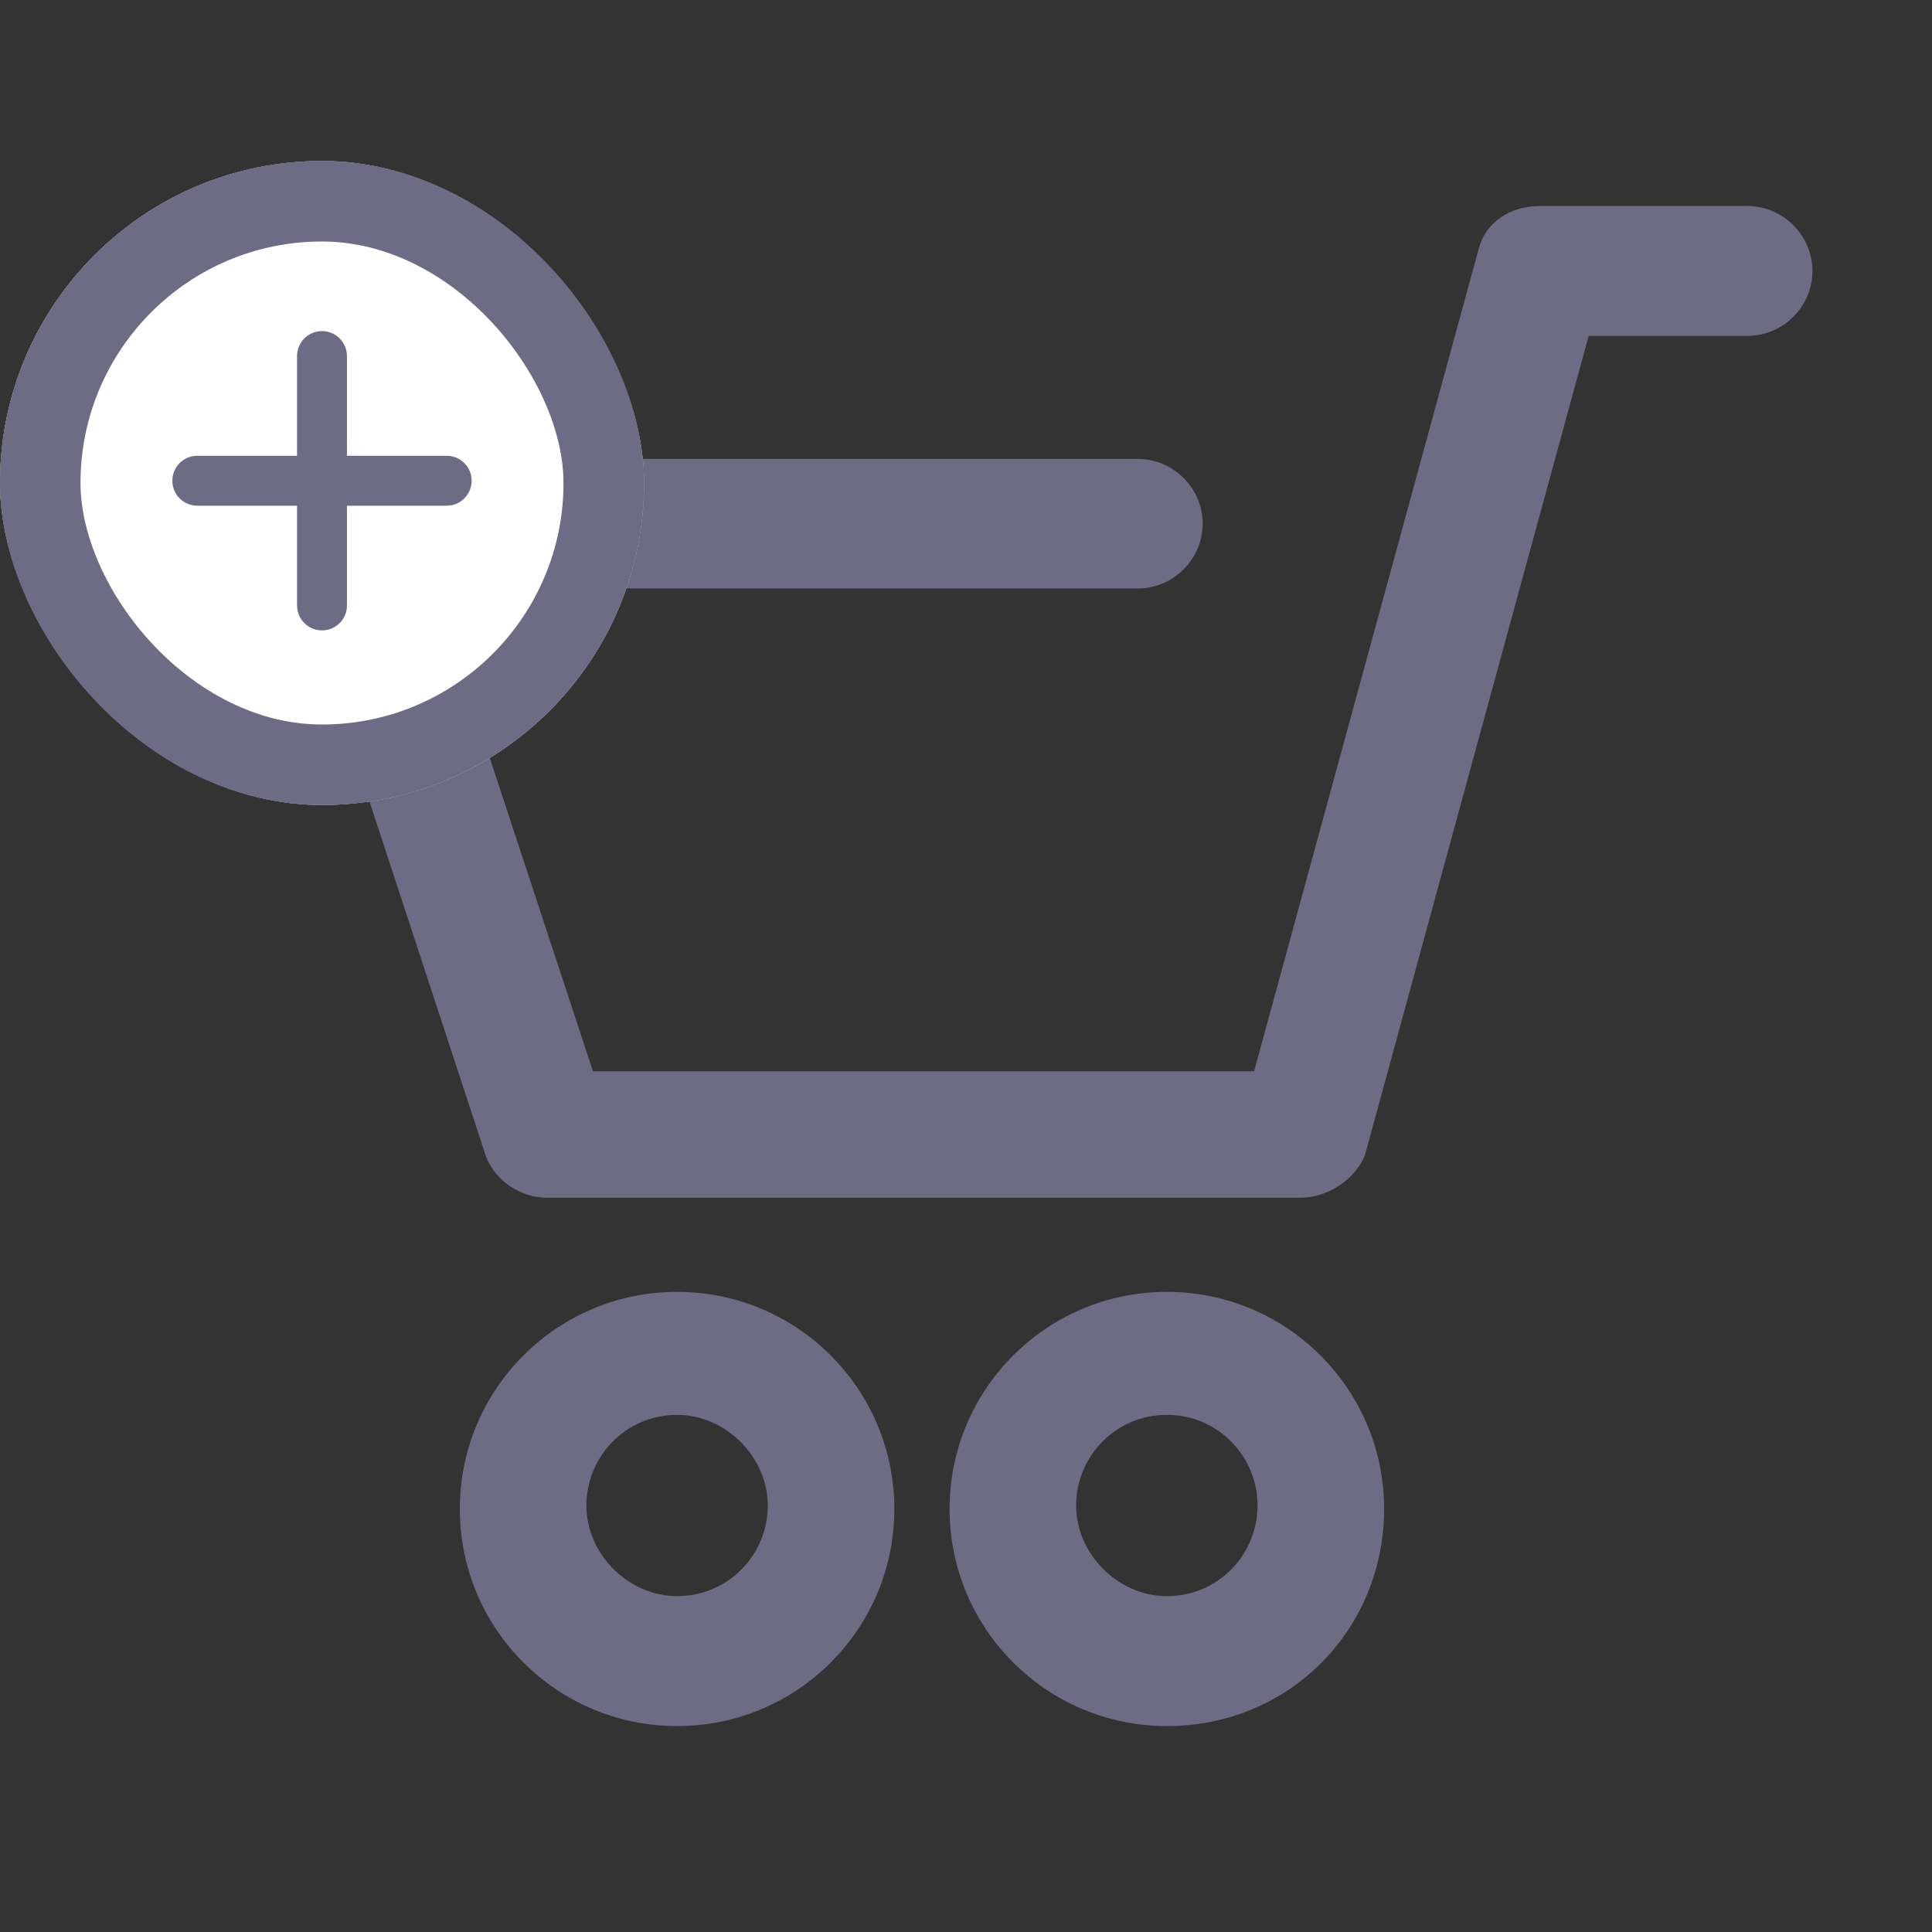
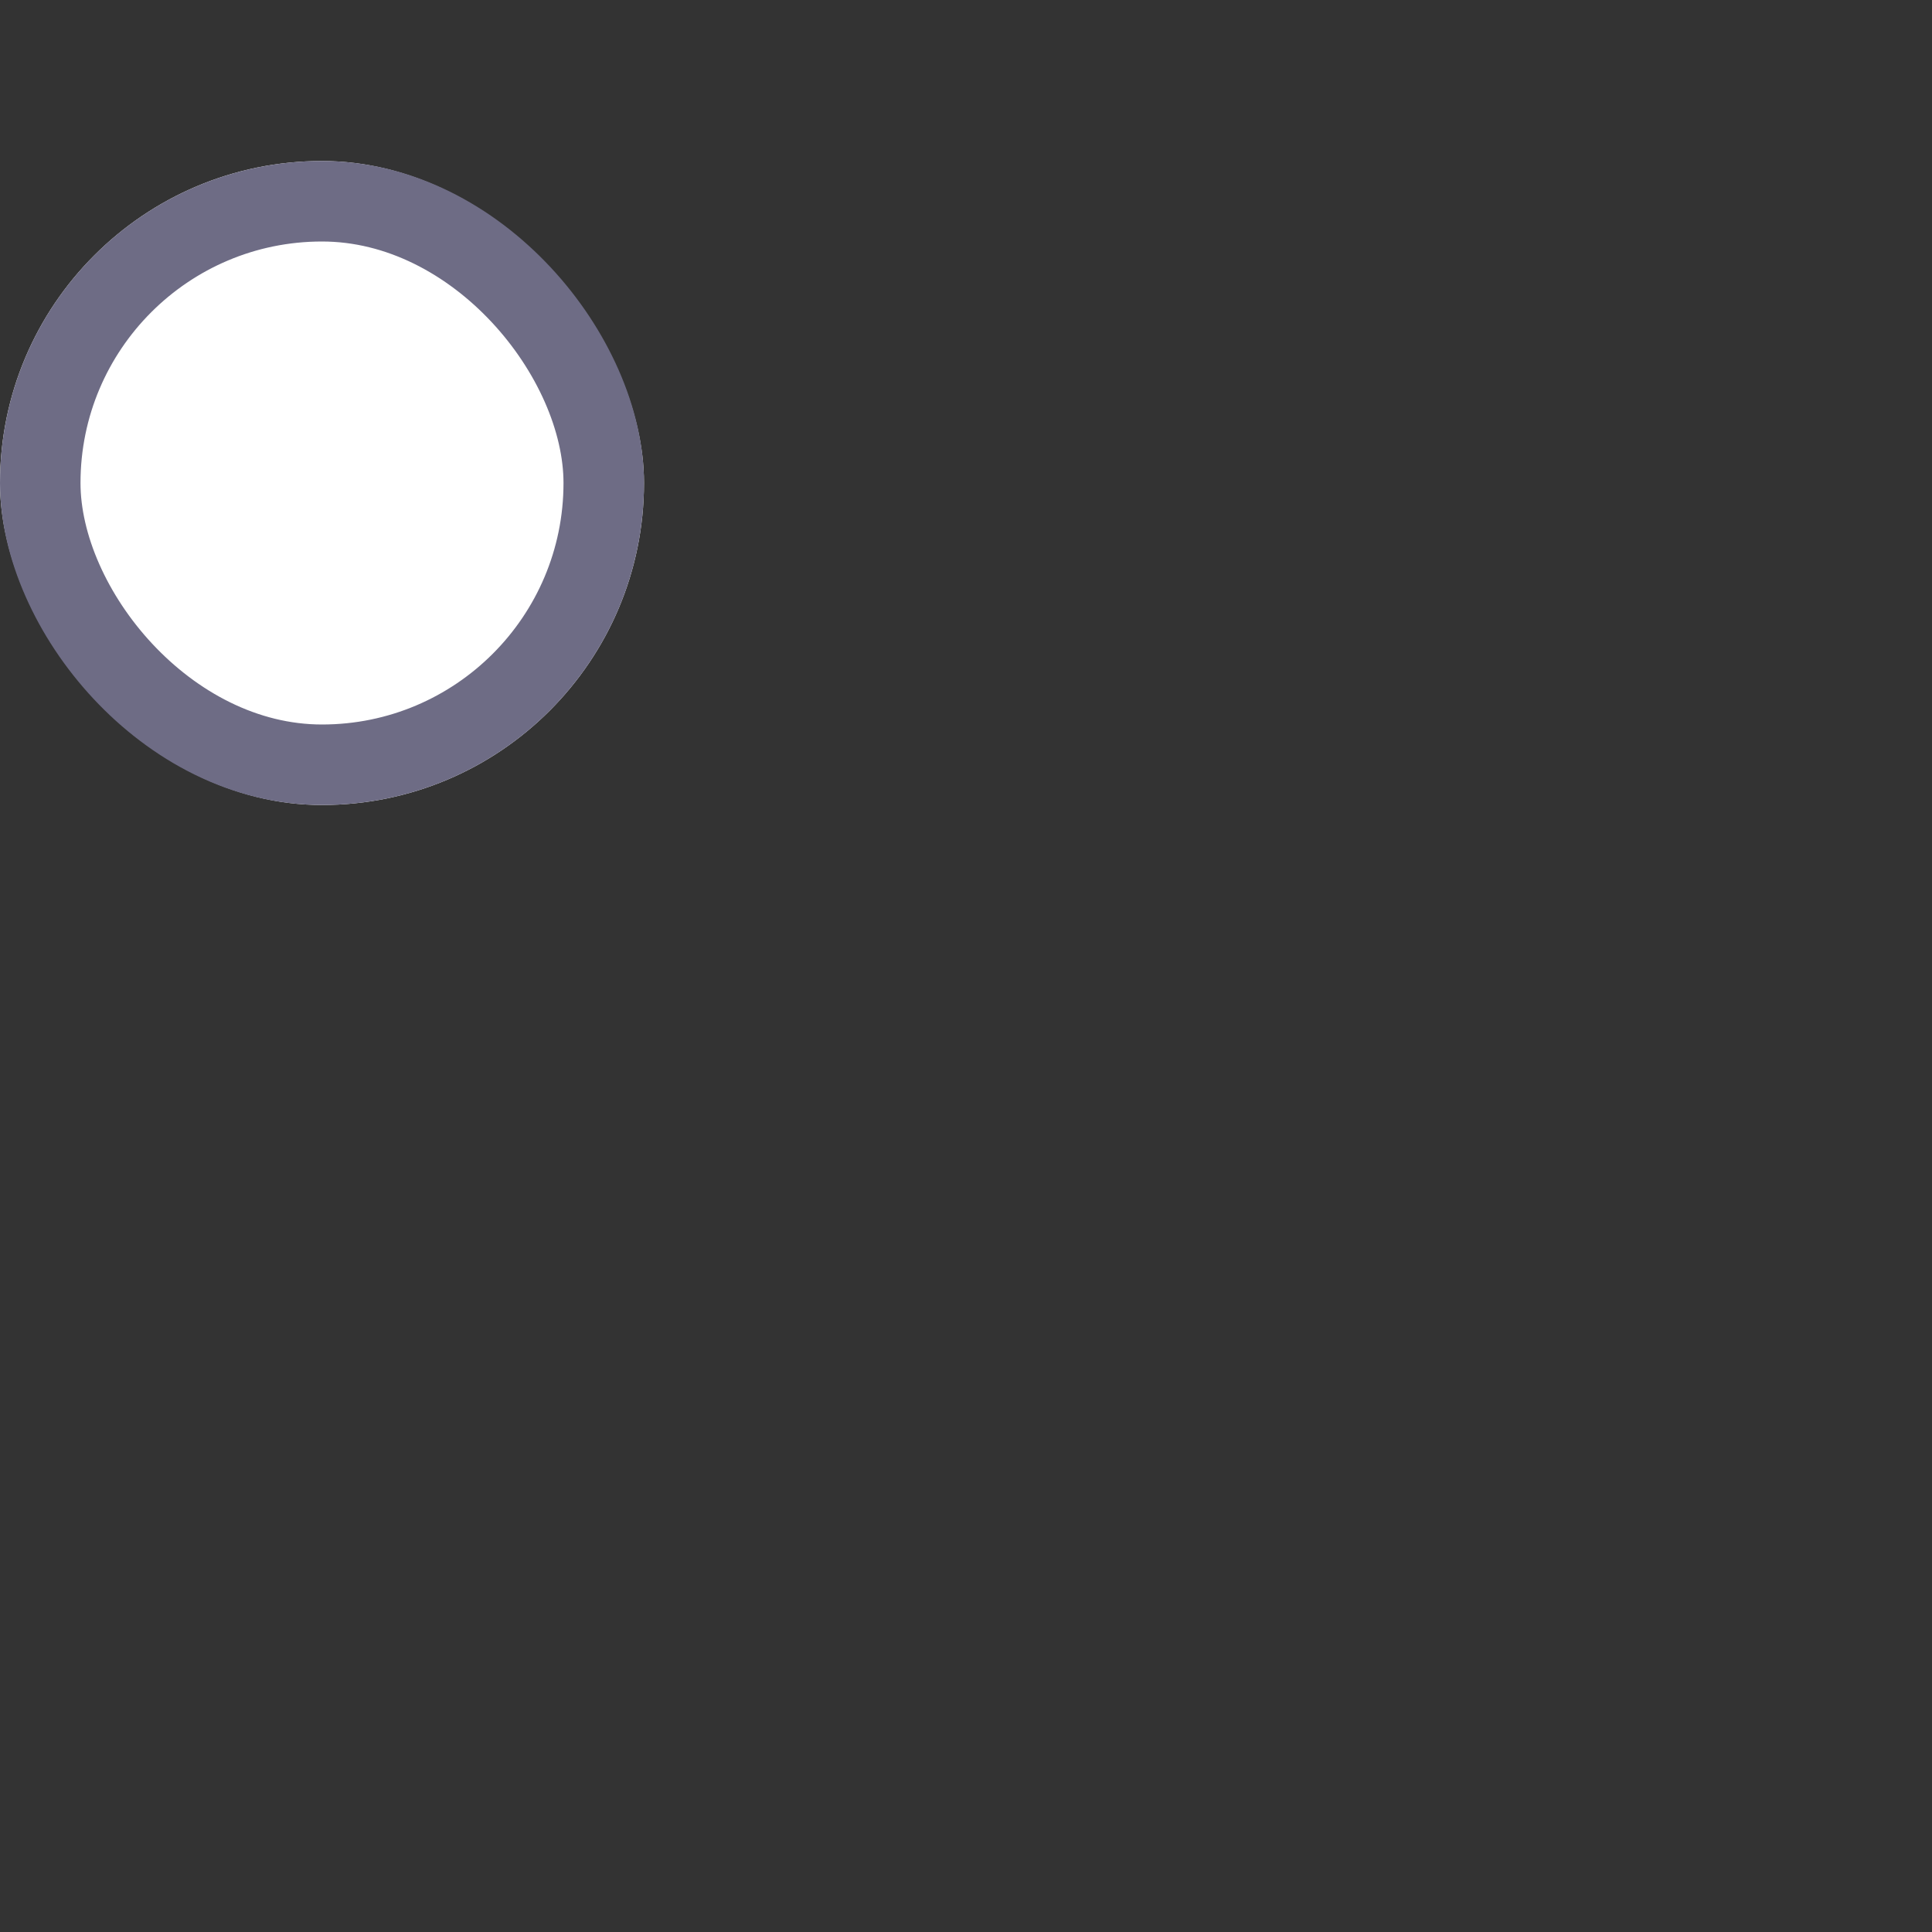
<svg xmlns="http://www.w3.org/2000/svg" width="24" height="24" viewBox="0 0 24 24" fill="none">
  <rect x="0" y="0" width="24" height="24" fill="#333333" stroke="none" />
  <g clip-path="url(#clip0_224_72594)">
    <path d="M21.706 2.559H19.127C18.762 2.559 18.441 2.76 18.36 3.124L15.579 13.308H7.366L5.391 7.31H14.135C14.576 7.31 14.94 6.947 14.94 6.505C14.94 6.064 14.576 5.701 14.135 5.701H4.303C3.702 5.701 3.389 6.289 3.536 6.745L6.034 14.357C6.154 14.678 6.475 14.879 6.8 14.879H16.148C16.512 14.879 16.834 14.639 16.954 14.357L19.735 4.172H21.709C22.151 4.172 22.515 3.808 22.515 3.367C22.515 2.926 22.151 2.559 21.706 2.559Z" fill="#6E6C85" />
-     <path d="M14.495 16.048C13.004 16.048 11.796 17.255 11.796 18.745C11.796 20.235 13.004 21.442 14.495 21.442C16.025 21.442 17.194 20.235 17.194 18.745C17.194 17.255 15.986 16.048 14.495 16.048ZM14.495 19.828C13.891 19.828 13.368 19.306 13.368 18.702C13.368 18.099 13.852 17.576 14.495 17.576C15.138 17.576 15.622 18.099 15.622 18.702C15.622 19.306 15.138 19.828 14.495 19.828Z" fill="#6E6C85" />
-     <path d="M8.411 16.048C6.92 16.048 5.712 17.255 5.712 18.745C5.712 20.235 6.92 21.442 8.411 21.442C9.902 21.442 11.11 20.235 11.11 18.745C11.11 17.255 9.902 16.048 8.411 16.048ZM8.411 19.828C7.807 19.828 7.284 19.306 7.284 18.702C7.284 18.099 7.768 17.576 8.411 17.576C9.015 17.576 9.538 18.099 9.538 18.702C9.538 19.306 9.054 19.828 8.411 19.828Z" fill="#6E6C85" />
  </g>
  <g clip-path="url(#clip1_224_72594)">
    <rect y="2" width="8" height="8" rx="4" fill="white" />
-     <path d="M4 2C1.794 2 0 3.794 0 6C0 8.206 1.794 10 4 10C6.206 10 8 8.205 8 6C8 3.795 6.206 2 4 2ZM4 9.38C2.136 9.38 0.62 7.864 0.62 6C0.62 4.136 2.136 2.62 4 2.62C5.864 2.62 7.38 4.136 7.38 6C7.38 7.864 5.864 9.38 4 9.38Z" fill="#6E6C85" />
-     <path d="M5.549 5.662H4.31V4.423C4.31 4.252 4.171 4.113 4 4.113C3.829 4.113 3.69 4.252 3.69 4.423V5.662H2.451C2.279 5.662 2.141 5.801 2.141 5.972C2.141 6.143 2.279 6.282 2.451 6.282H3.69V7.521C3.69 7.693 3.829 7.831 4 7.831C4.171 7.831 4.31 7.693 4.31 7.521V6.282H5.549C5.72 6.282 5.859 6.143 5.859 5.972C5.859 5.801 5.72 5.662 5.549 5.662Z" fill="#6E6C85" />
  </g>
  <rect x="0.5" y="2.5" width="7" height="7" rx="3.5" stroke="#6E6C85" />
  <defs>
    <clipPath id="clip0_224_72594">
-       <rect width="19.015" height="19" fill="white" transform="translate(3.5 2.5)" />
-     </clipPath>
+       </clipPath>
    <clipPath id="clip1_224_72594">
      <rect y="2" width="8" height="8" rx="4" fill="white" />
    </clipPath>
  </defs>
</svg>